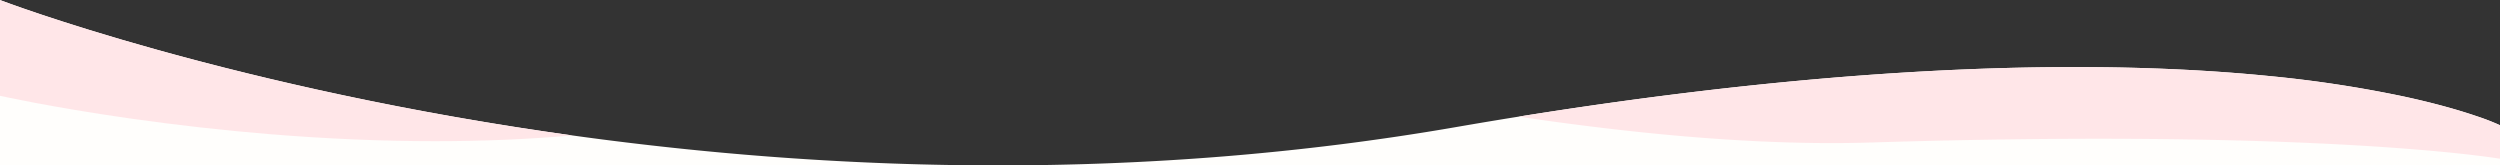
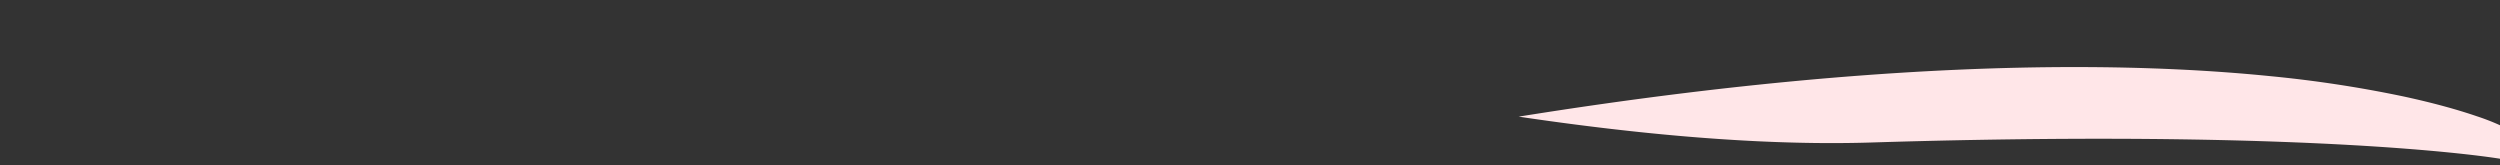
<svg xmlns="http://www.w3.org/2000/svg" width="1920" height="127" viewBox="0 0 1920 127">
  <rect x="0" y="0" width="1920" height="127" fill="#333333" stroke="none" />
  <defs>
    <clipPath id="clip-path">
      <rect id="Rectangle_1244" data-name="Rectangle 1244" width="1920" height="127" transform="translate(6541 -9725)" fill="#804b4b" opacity="0.319" />
    </clipPath>
  </defs>
  <g id="Mask_Group_20" data-name="Mask Group 20" transform="translate(-6541 9725)" clip-path="url(#clip-path)">
-     <path id="Subtraction_38" data-name="Subtraction 38" d="M766.538,1155.268h-.086c-26.489,0-53.5-.482-80.283-1.429-25.627-.907-51.711-2.263-77.525-4.033-48.051-3.293-96.984-8.134-145.44-14.389-81.609-10.534-163.393-25.222-243.08-43.656-31.3-7.241-62.355-15.085-92.3-23.314-23.948-6.583-47.242-13.426-69.235-20.338C21.238,1036.366.208,1028.346,0,1028.266V727.845c.2.077,21.239,8.1,58.6,19.841,21.99,6.912,45.284,13.755,69.235,20.338,29.937,8.229,60.99,16.073,92.3,23.315,79.687,18.433,161.471,33.121,243.08,43.656,48.455,6.255,97.388,11.1,145.439,14.389,25.822,1.769,51.905,3.126,77.525,4.033,26.783.947,53.794,1.428,80.283,1.429h.09c28.383,0,56.969-.551,84.964-1.637,29.139-1.13,58.458-2.873,87.143-5.179,29.788-2.4,59.724-5.465,88.978-9.125,30.317-3.793,60.755-8.326,90.47-13.473,176.644-30.6,336.538-46.117,475.239-46.117,53.711,0,104.323,2.356,150.429,7a936.56,936.56,0,0,1,101.349,15.406c11.927,2.555,23.3,5.324,33.81,8.228,8.4,2.324,16.273,4.739,23.387,7.178a174.057,174.057,0,0,1,17.971,7v300.422a174.889,174.889,0,0,0-17.977-7c-7.118-2.44-14.989-4.855-23.393-7.178-10.512-2.906-21.889-5.674-33.815-8.229a936.8,936.8,0,0,0-101.351-15.406c-46.1-4.647-96.706-7-150.409-7-138.7,0-298.6,15.516-475.24,46.117-29.705,5.146-60.143,9.679-90.468,13.473-29.255,3.66-59.193,6.729-88.982,9.125-28.685,2.306-58.005,4.049-87.147,5.179C823.507,1154.717,794.922,1155.268,766.538,1155.268Z" transform="translate(6541 -10452.812)" fill="#fffefc" style="mix-blend-mode: screen;isolation: isolate" />
-     <path id="Subtraction_33" data-name="Subtraction 33" d="M334.184,836.246h-.033c-40.806,0-83.765-1.834-127.683-5.449-35.135-2.892-70.959-6.924-106.478-11.983-31.6-4.5-57.105-9-72.935-11.982C9.938,803.608.1,801.407,0,801.385v-73.54c.106.039,11.065,4.239,31.86,11.184,18.829,6.289,49.621,16.108,89.382,27.171,44.649,12.424,91.3,23.86,138.664,33.991,59.179,12.659,119.641,23.305,179.708,31.644C406.272,834.763,370.8,836.246,334.184,836.246Z" transform="translate(6540.999 -10452.812)" fill="#ffe6e8" />
    <path id="Subtraction_35" data-name="Subtraction 35" d="M1921.118,849.9h0c-.231-.039-5.8-1-17.259-2.425-10.709-1.328-28.862-3.333-54.527-5.338-28.849-2.254-61.117-4.05-95.907-5.338-43.487-1.61-91.061-2.426-141.4-2.426-54.68,0-113.479.966-174.764,2.872-9.826.305-20.054.46-30.4.461-18.207,0-37.467-.48-57.245-1.426-19.053-.912-39.1-2.282-59.587-4.071-38.584-3.37-80.2-8.357-123.7-14.823,42.883-6.878,85.267-12.906,125.976-17.921,38.453-4.736,76.416-8.692,112.837-11.756,34.2-2.878,67.907-5.043,100.183-6.435,30.113-1.3,59.725-1.958,88.015-1.958,53.713,0,104.325,2.356,150.43,7a936.467,936.467,0,0,1,101.348,15.407c11.928,2.555,23.3,5.324,33.809,8.229,8.4,2.323,16.271,4.738,23.386,7.178a176.026,176.026,0,0,1,17.97,7V501.227l1.619-.188Z" transform="translate(6541 -10452.812)" fill="#ffe6e8" />
  </g>
</svg>